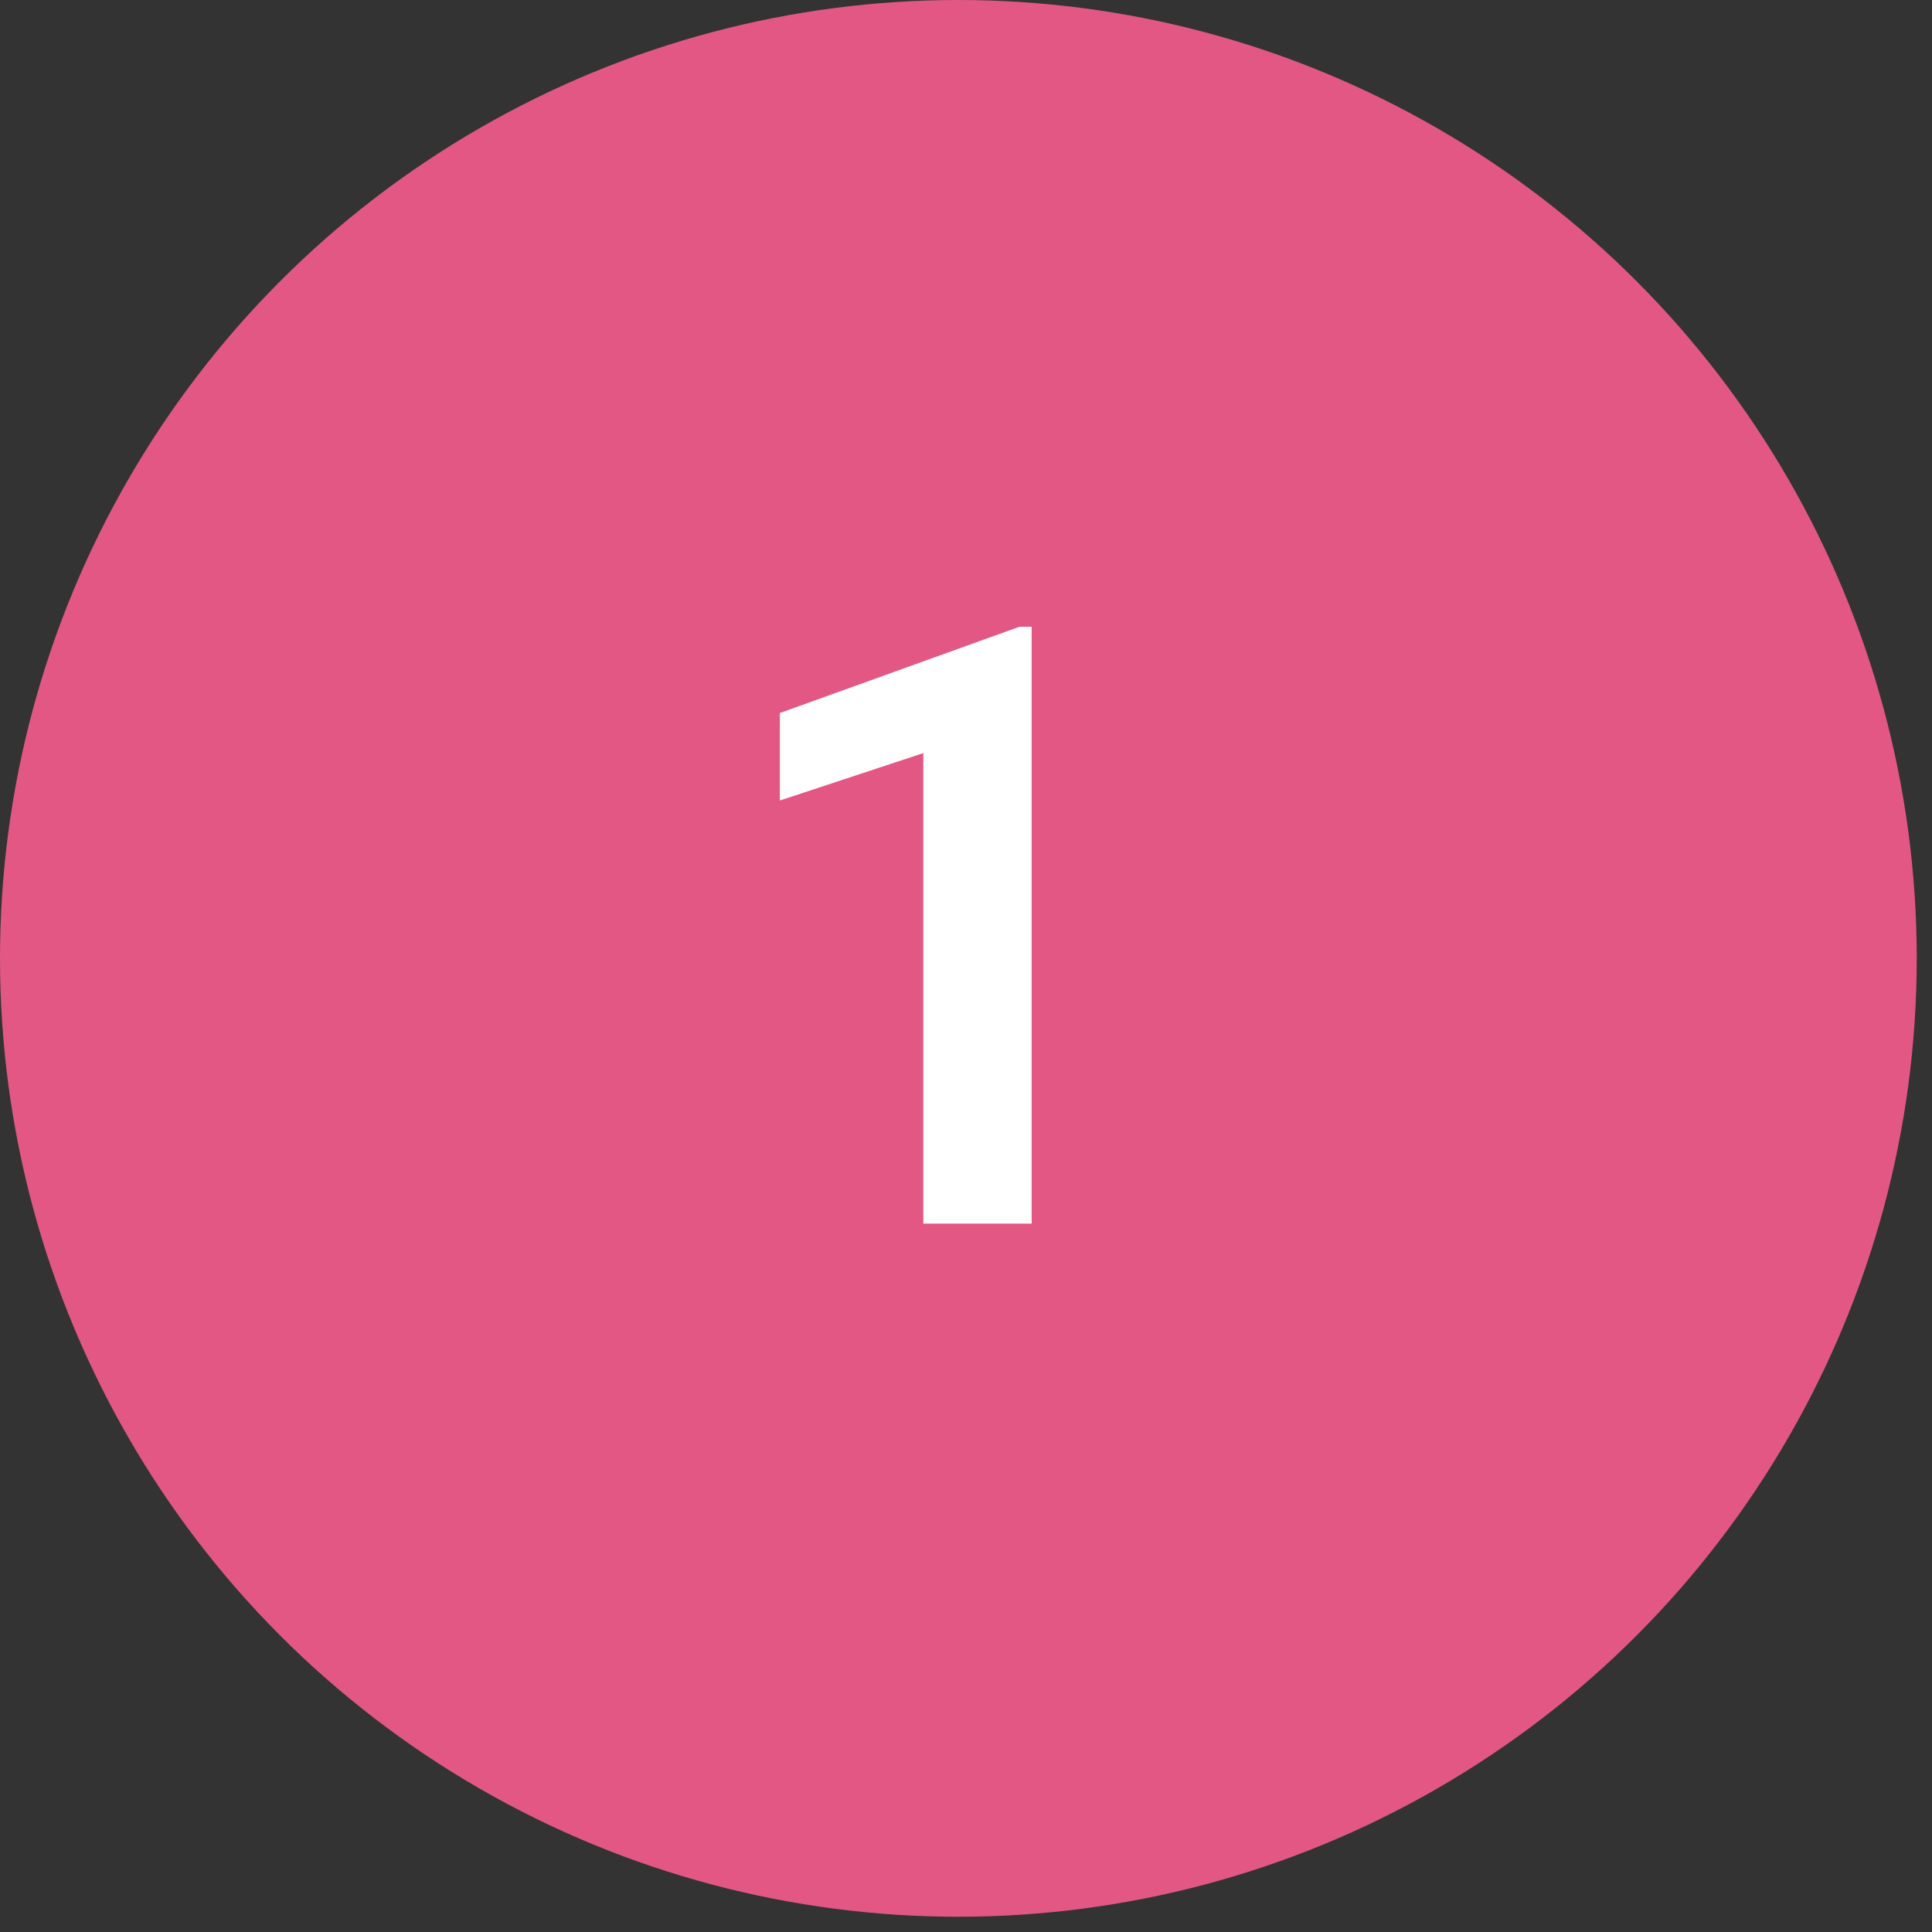
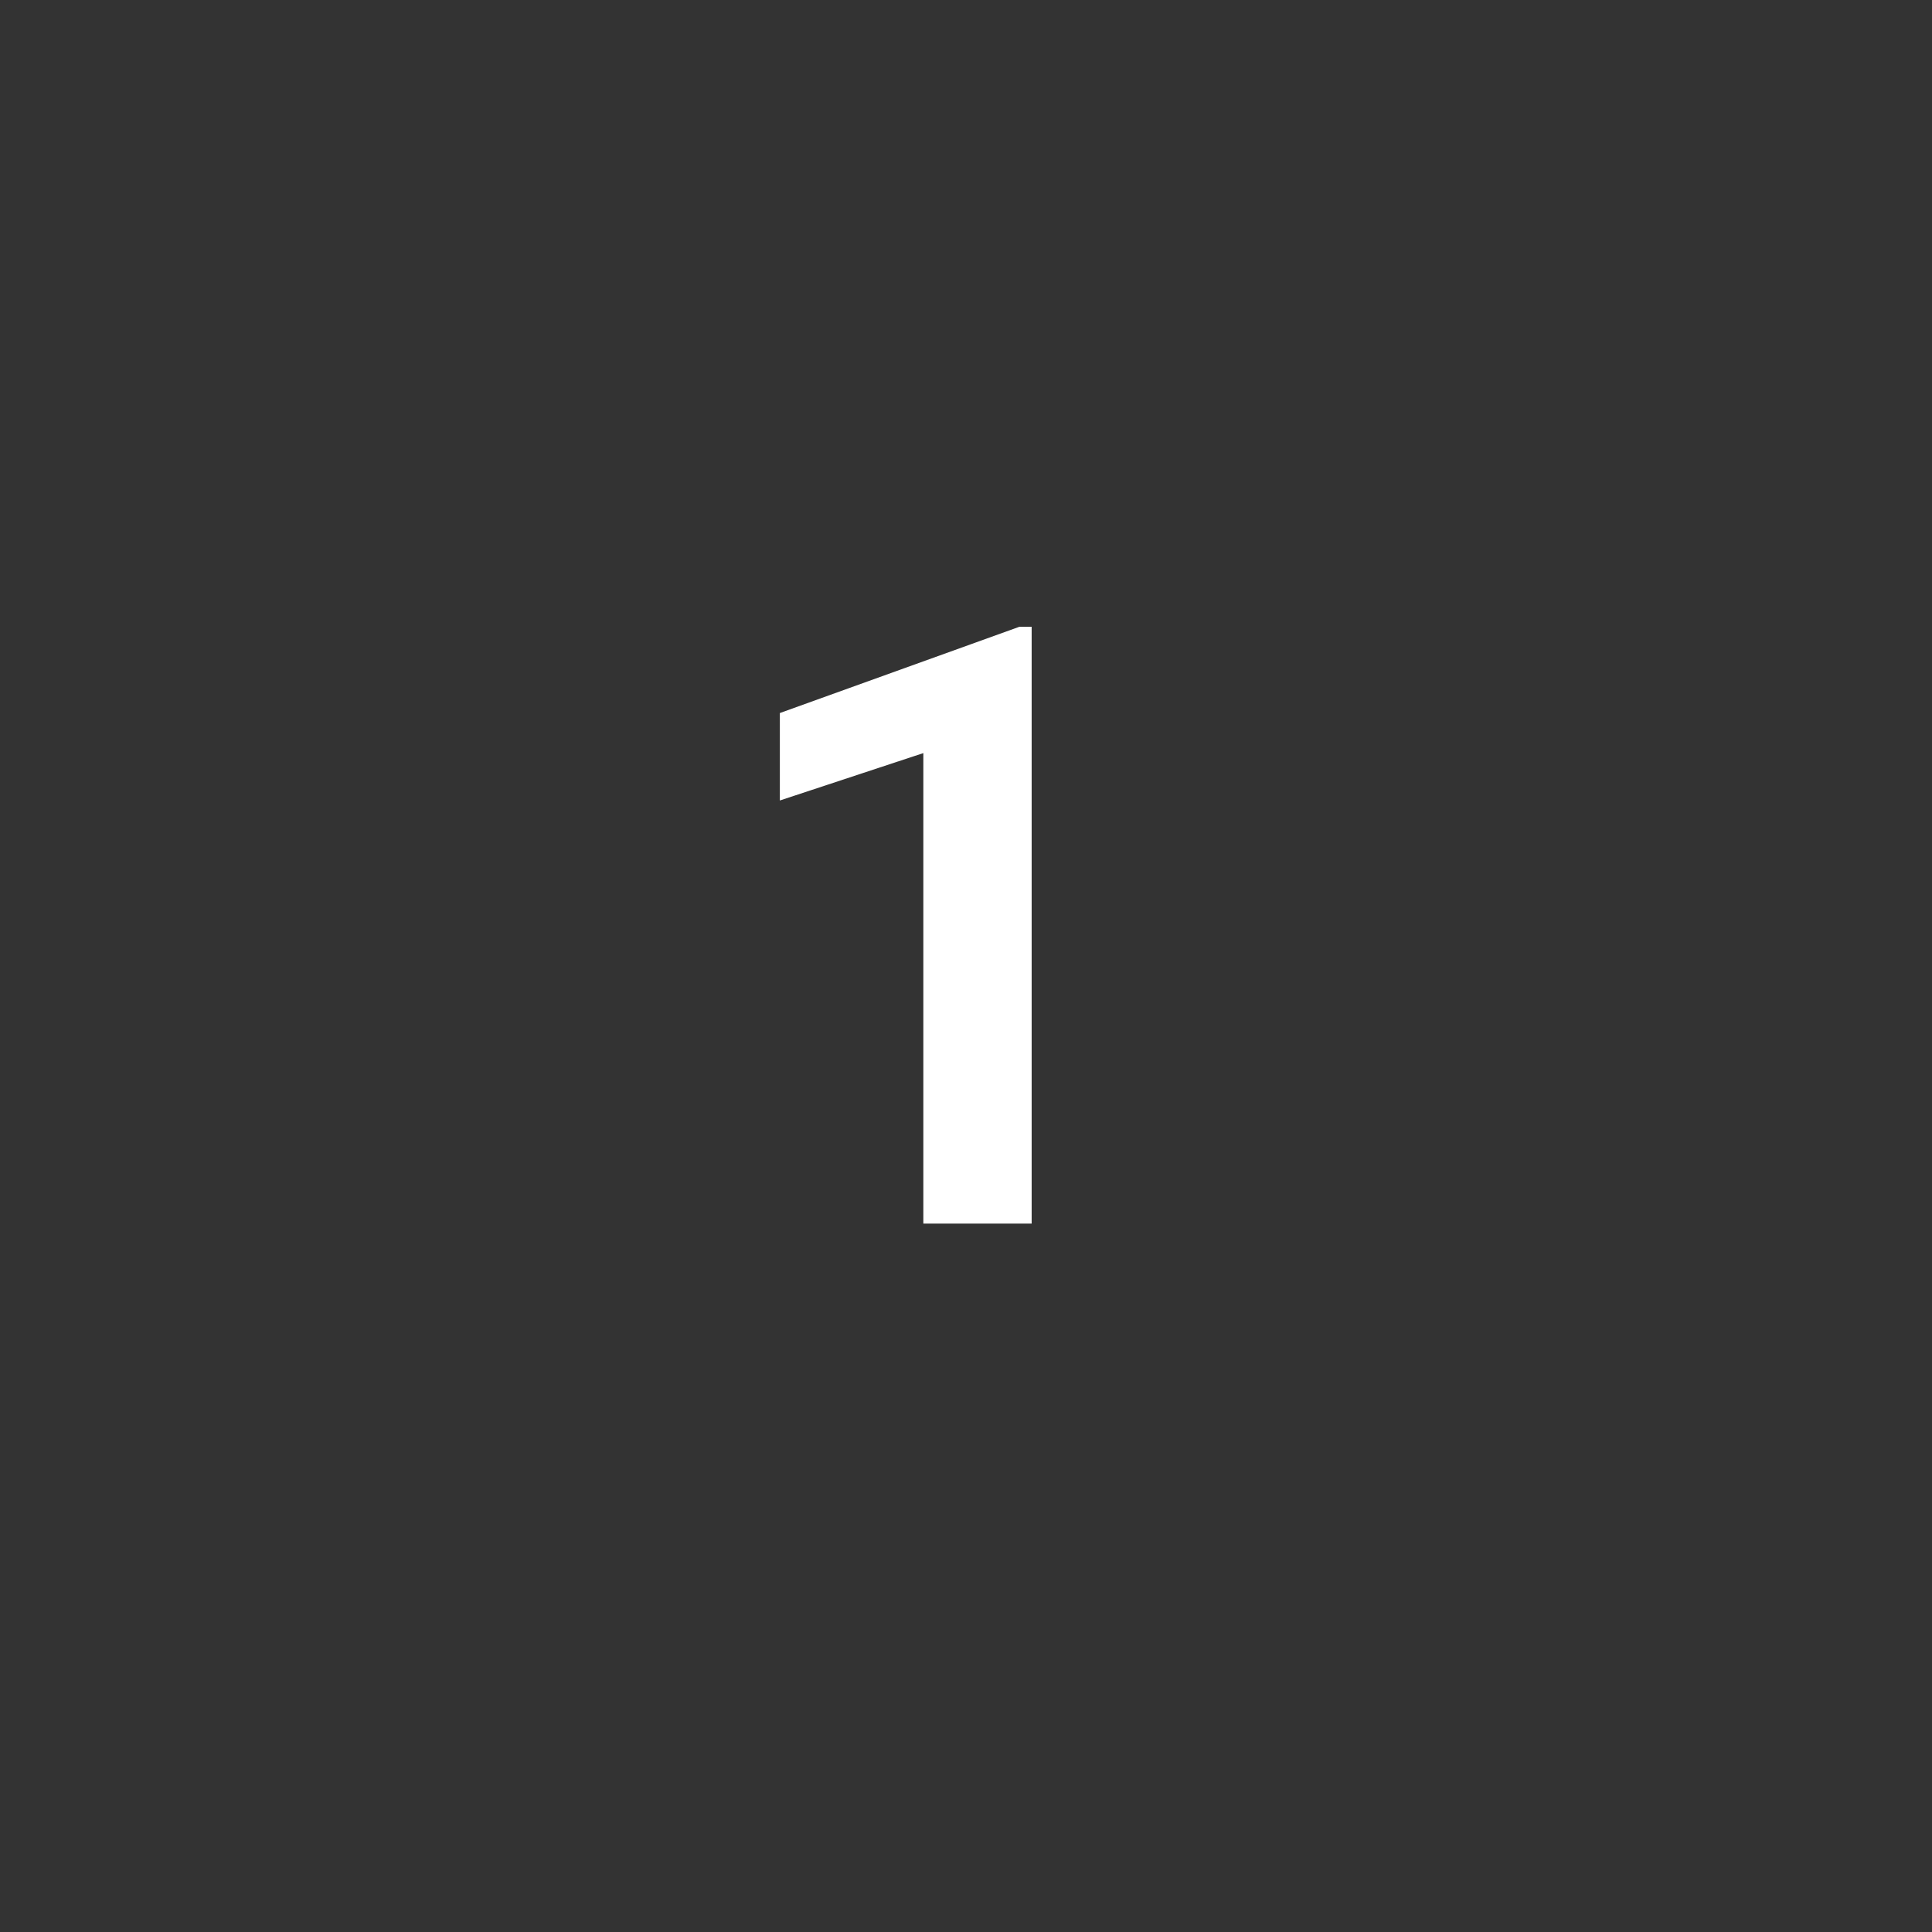
<svg xmlns="http://www.w3.org/2000/svg" width="60" height="60" viewBox="0 0 60 60" fill="none">
  <rect x="0" y="0" width="60" height="60" fill="#333333" stroke="none" />
-   <circle cx="29.763" cy="29.763" r="29.763" fill="#E35785" />
  <path d="M32.039 19.465V38H28.675V23.388L24.219 24.86V22.144L31.658 19.465H32.039Z" fill="white" />
</svg>